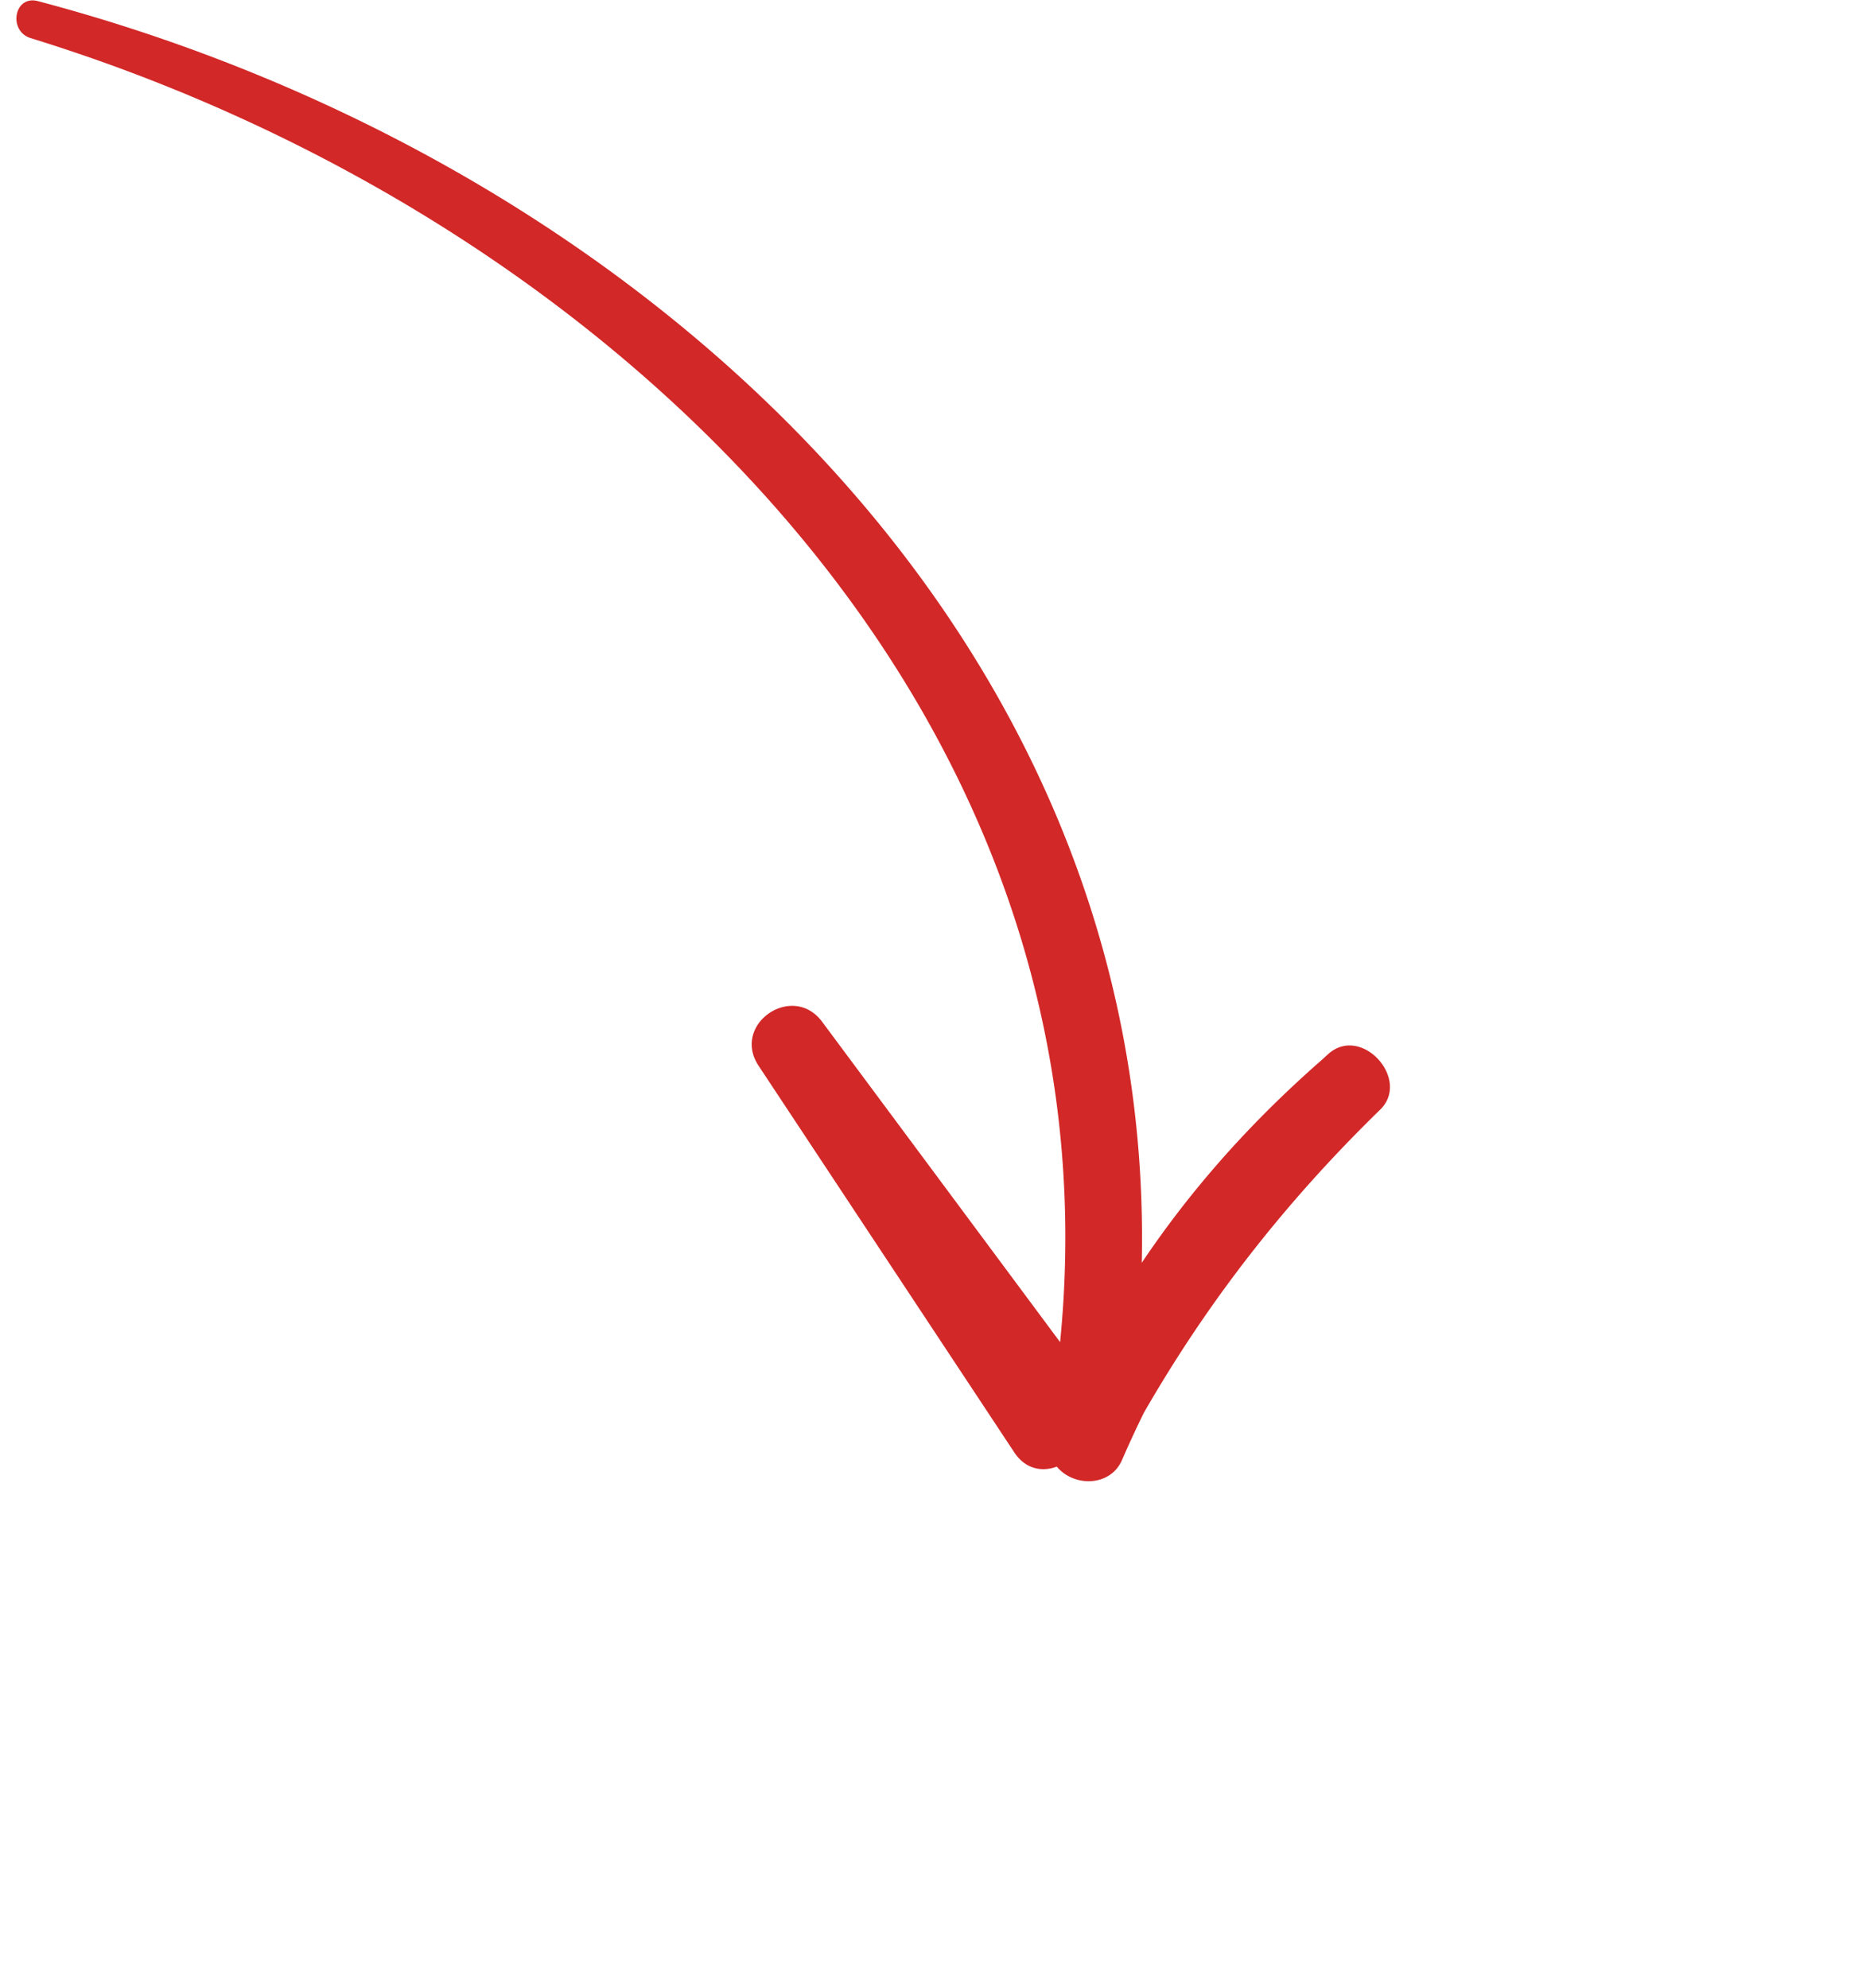
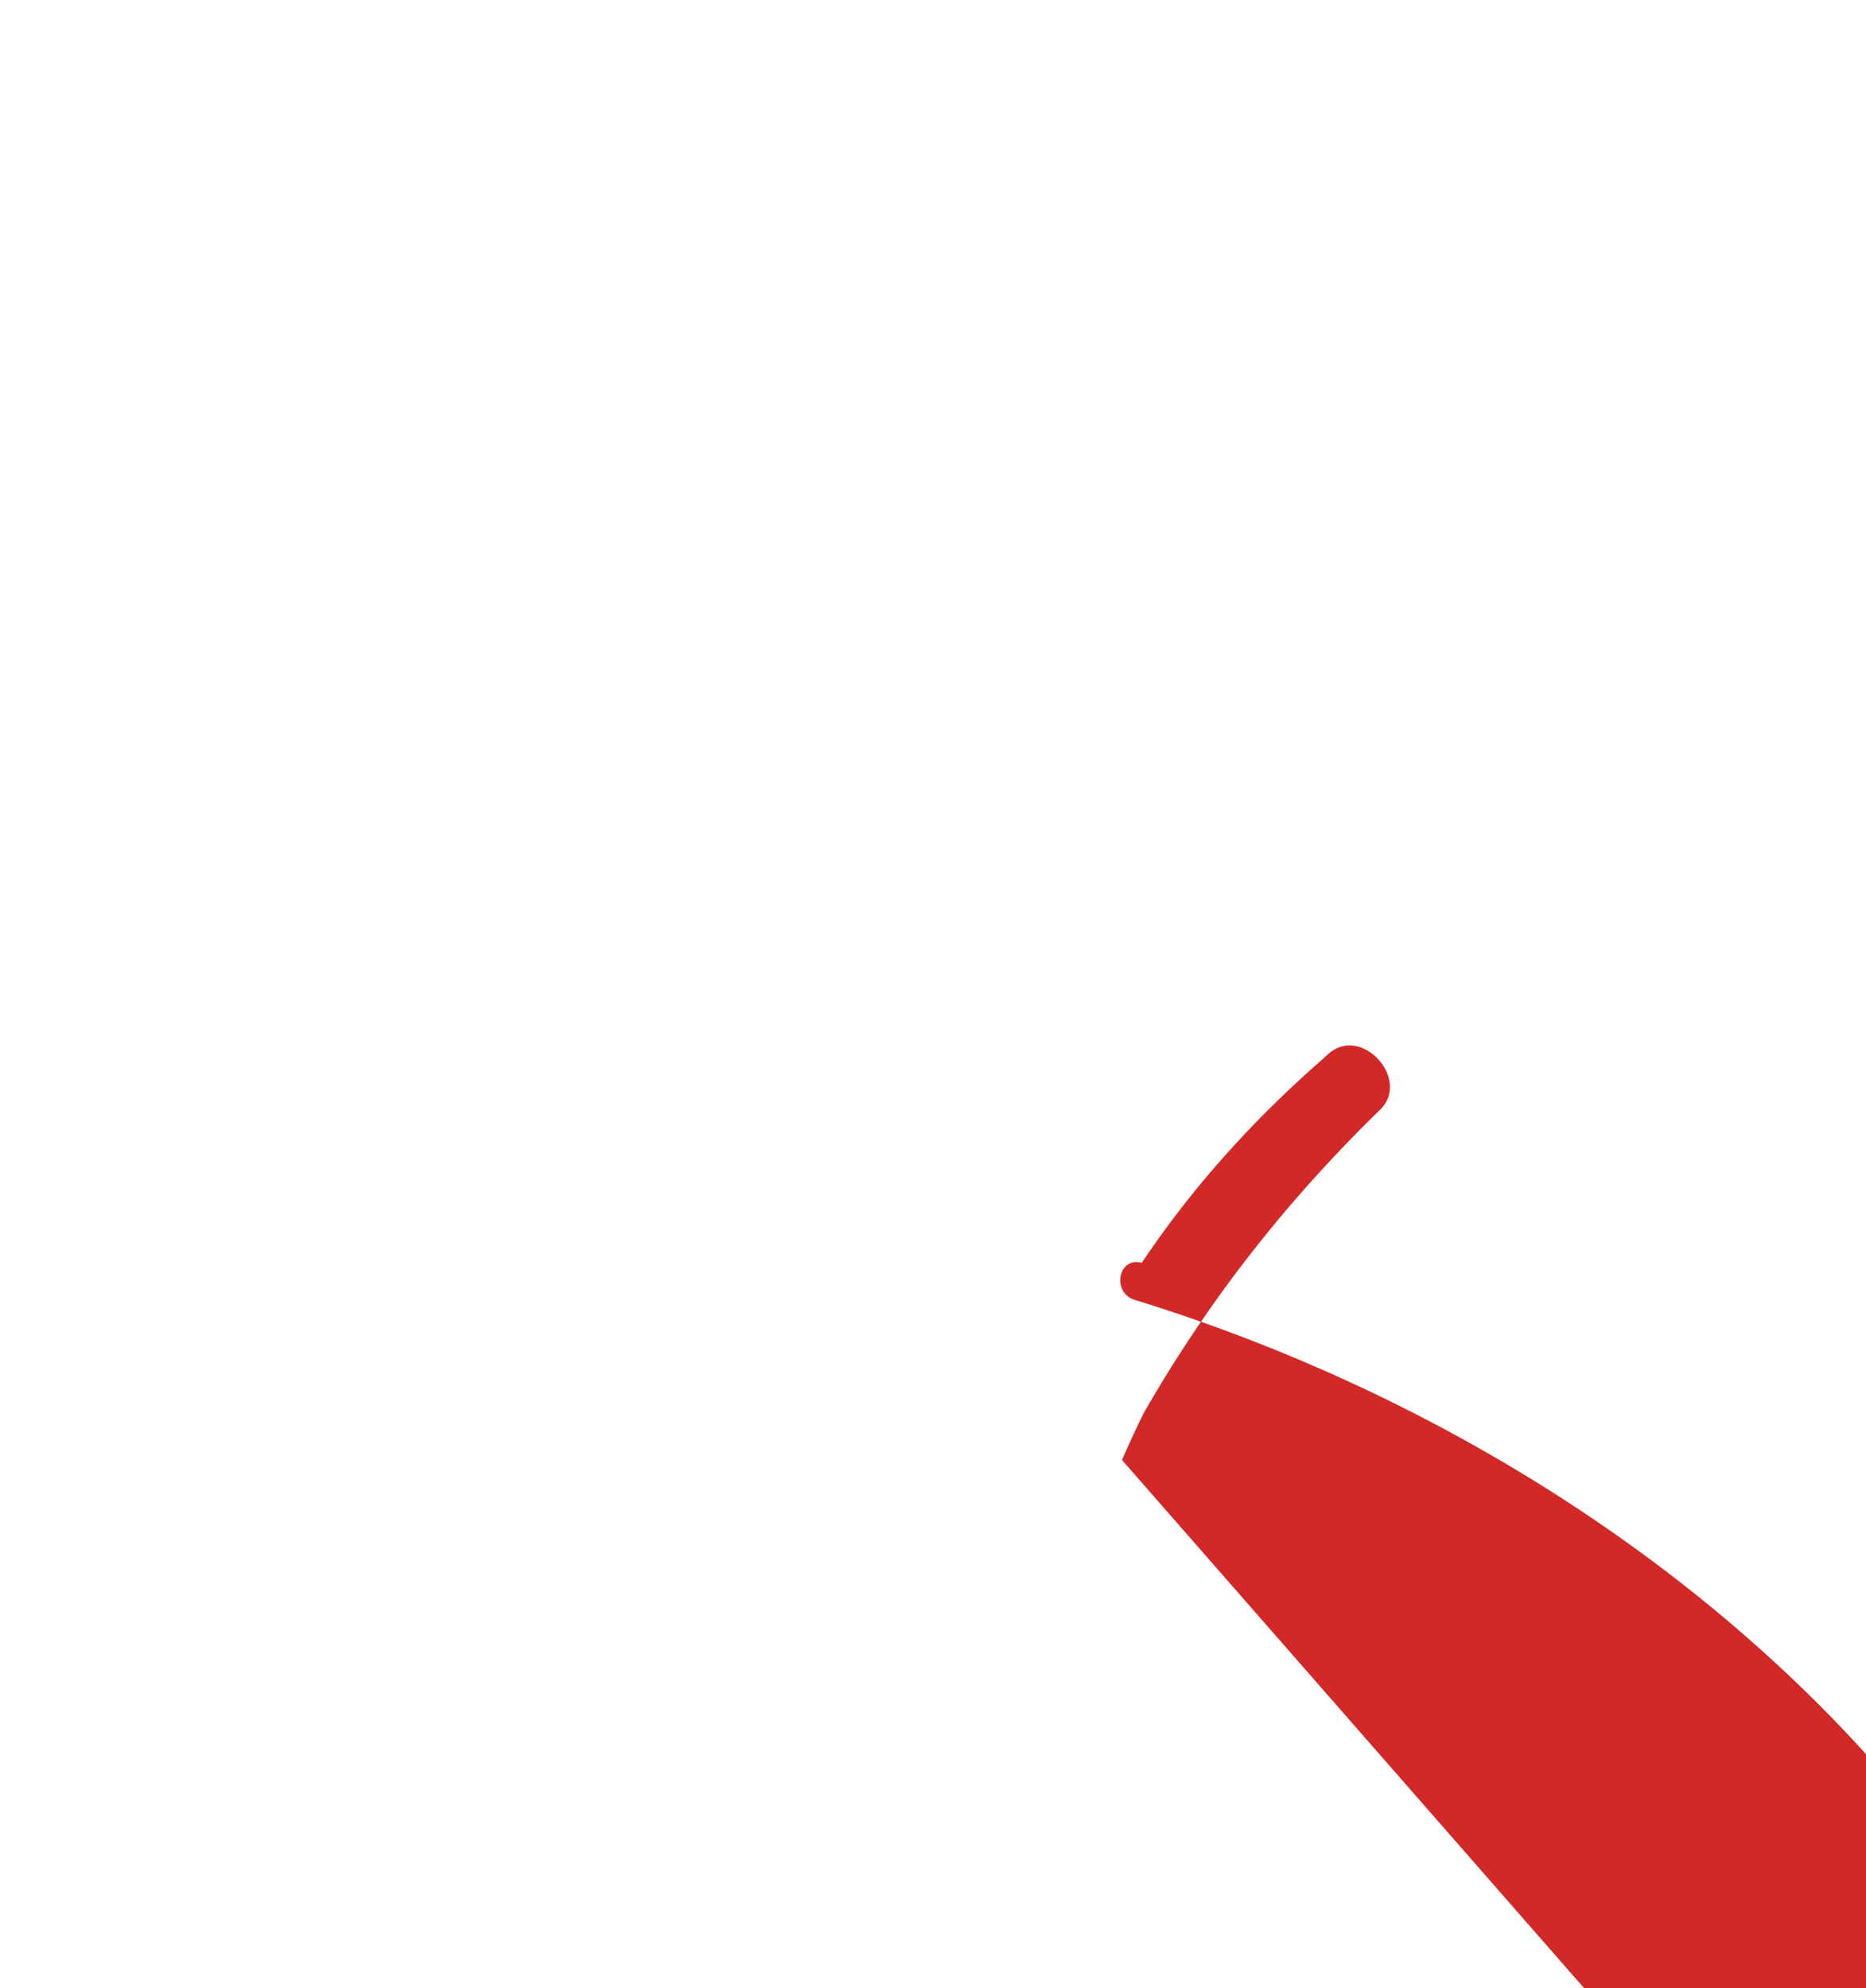
<svg xmlns="http://www.w3.org/2000/svg" width="1.056in" height="108">
-   <path fill="#D22828" fill-rule="evenodd" d="M60.957 79.305a59.74 59.74 0 0 1 1.188-2.567c3.52-6.12 7.718-11.475 12.835-16.461 1.678-1.634-.983-4.605-2.785-3.053-.136.117-.26.239-.395.359l-.001-.001-.02.019c-3.815 3.343-7.043 6.961-9.75 10.992C62.781 34.459 34.572 8.645 2.059.061c-1.3-.342-1.631 1.628-.39 2.011 31.503 9.707 59.339 36.483 55.924 70.83-4.308-5.8-8.617-11.6-12.927-17.399-1.605-2.161-4.944.135-3.454 2.387l13.896 21.007c.608.918 1.524 1.063 2.305.768.927 1.123 2.916 1.096 3.544-.36z" />
+   <path fill="#D22828" fill-rule="evenodd" d="M60.957 79.305a59.74 59.74 0 0 1 1.188-2.567c3.52-6.12 7.718-11.475 12.835-16.461 1.678-1.634-.983-4.605-2.785-3.053-.136.117-.26.239-.395.359l-.001-.001-.02.019c-3.815 3.343-7.043 6.961-9.75 10.992c-1.3-.342-1.631 1.628-.39 2.011 31.503 9.707 59.339 36.483 55.924 70.83-4.308-5.8-8.617-11.6-12.927-17.399-1.605-2.161-4.944.135-3.454 2.387l13.896 21.007c.608.918 1.524 1.063 2.305.768.927 1.123 2.916 1.096 3.544-.36z" />
</svg>